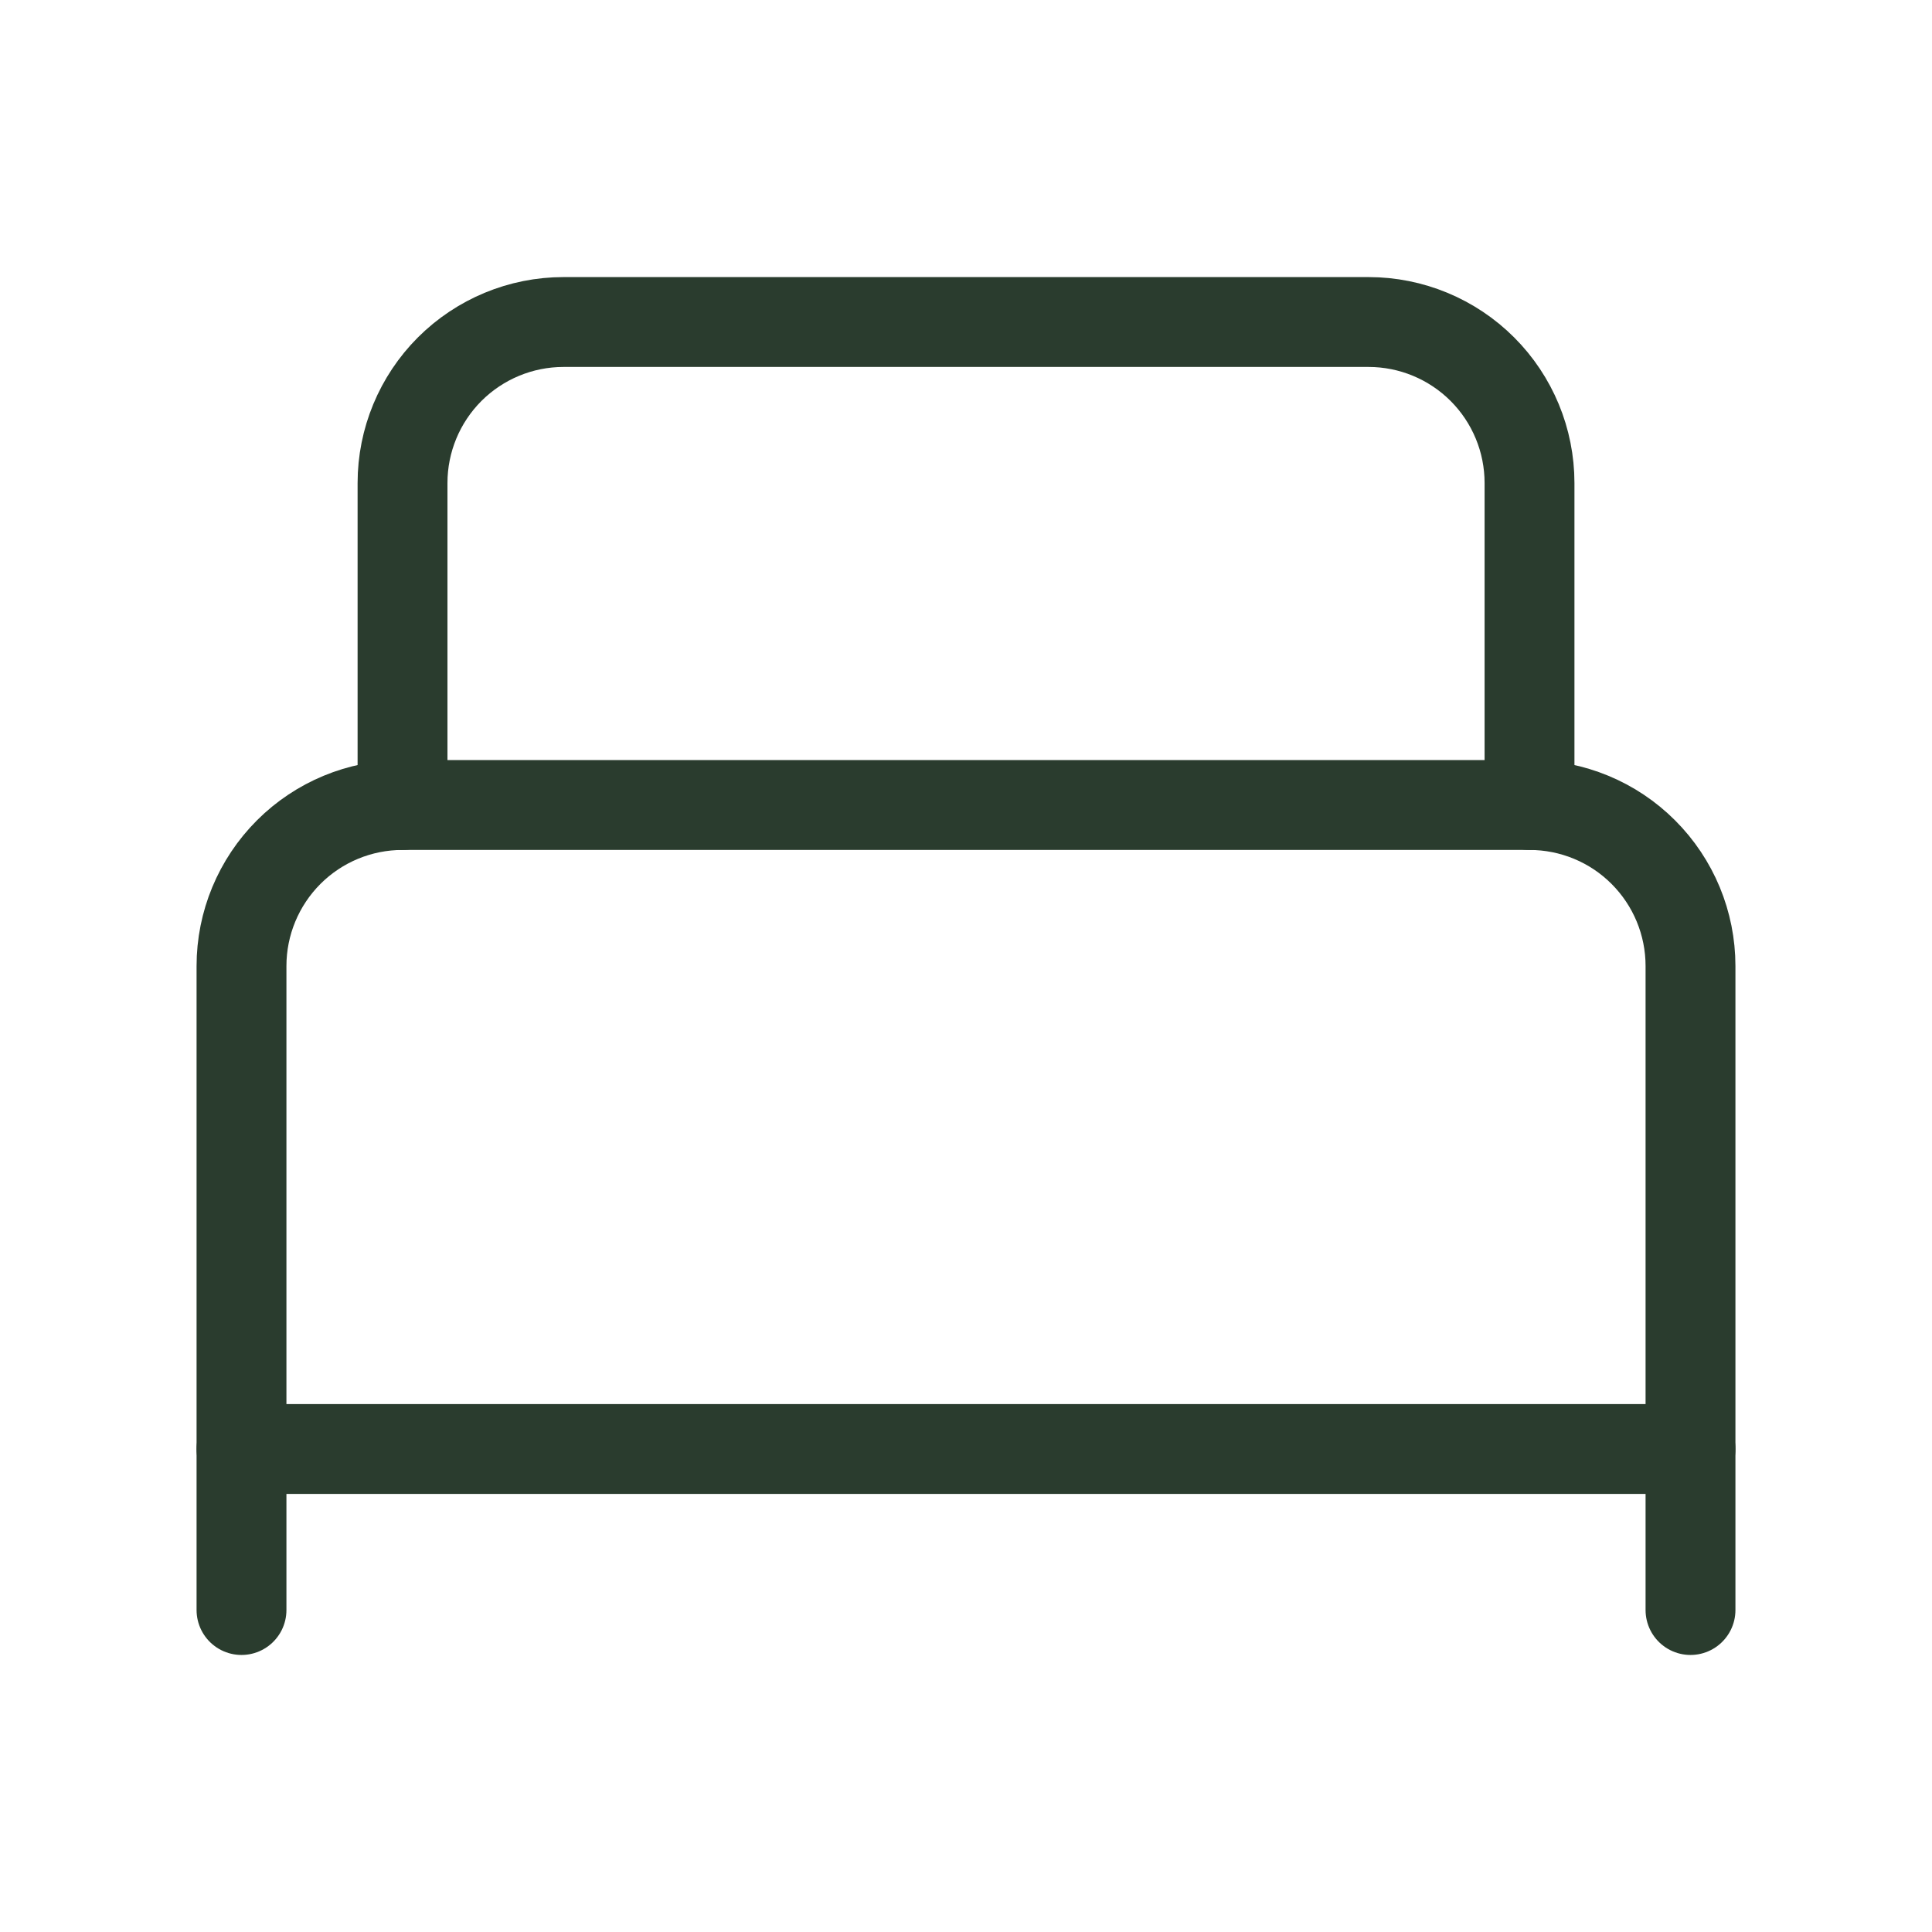
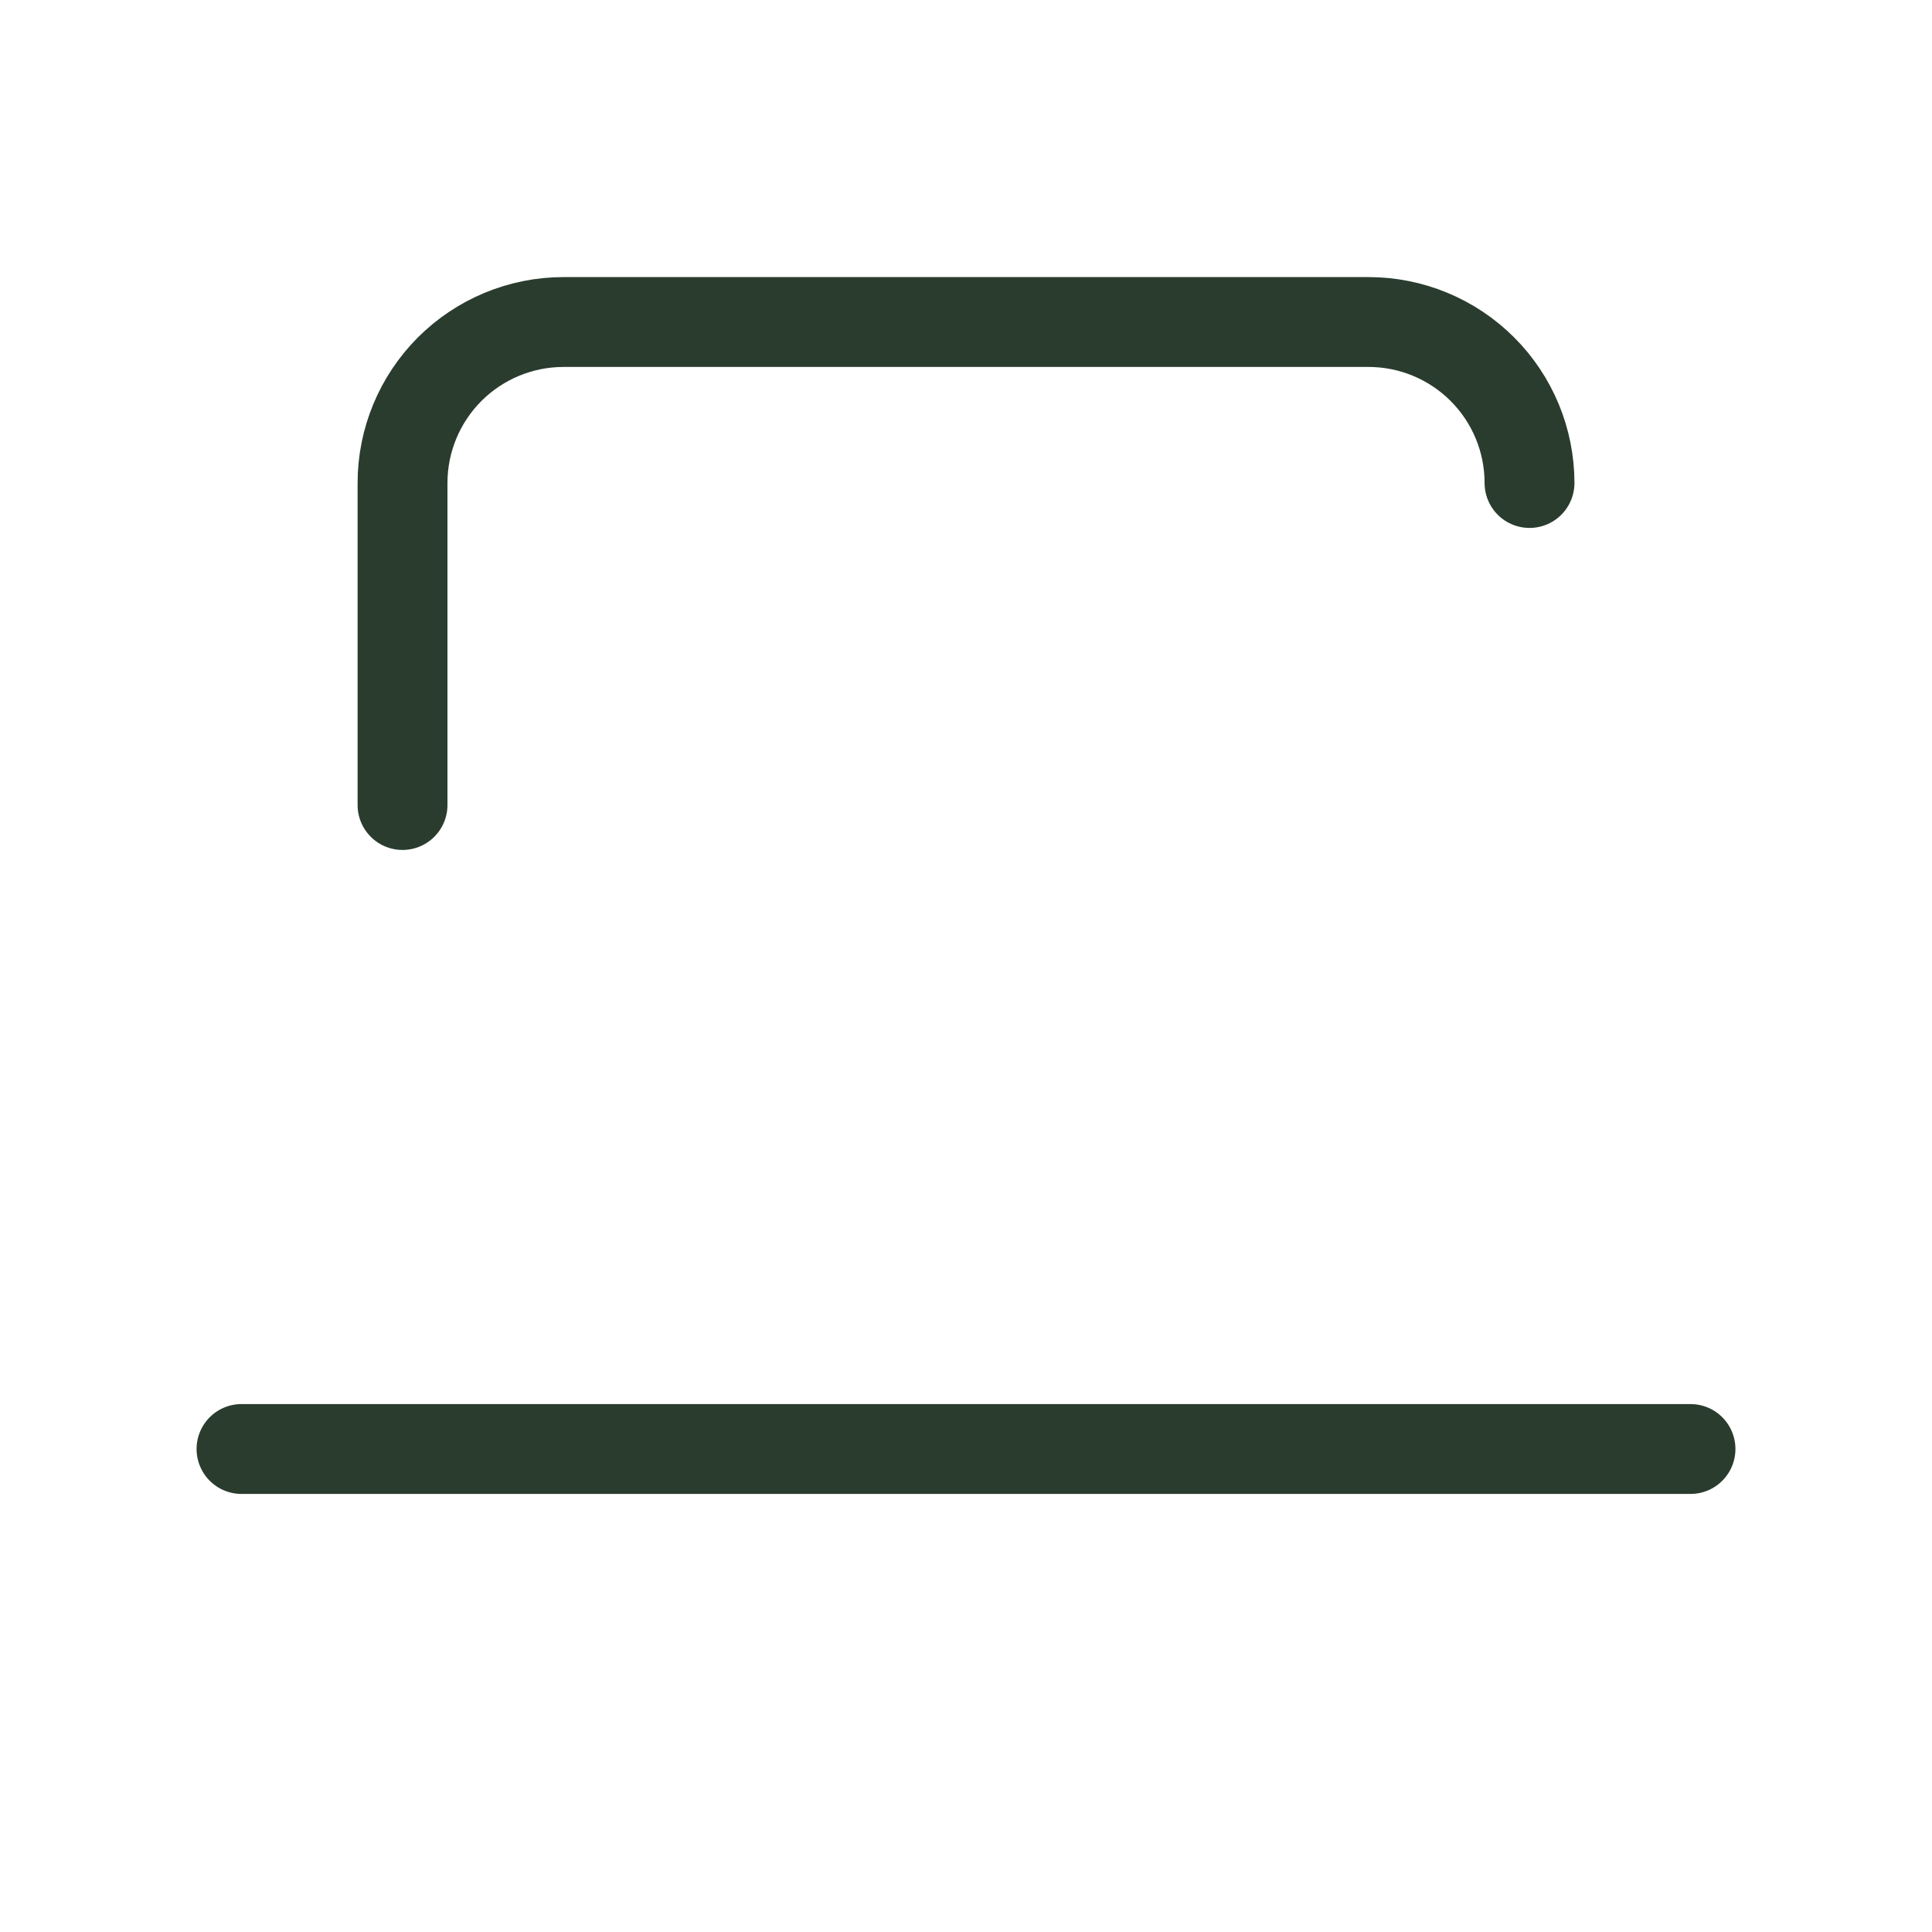
<svg xmlns="http://www.w3.org/2000/svg" width="43" height="43" viewBox="0 0 43 43" fill="none">
-   <path d="M5.375 35.834V21.5C5.375 20.55 5.753 19.639 6.425 18.966C7.097 18.294 8.008 17.917 8.958 17.917H34.042C34.992 17.917 35.904 18.294 36.575 18.966C37.248 19.639 37.625 20.55 37.625 21.5V35.834" stroke="#2A3C2E" stroke-width="2" stroke-linecap="round" stroke-linejoin="round" />
-   <path d="M8.959 17.917V10.75C8.959 9.8 9.337 8.889 10.008 8.217C10.681 7.545 11.592 7.167 12.542 7.167H30.459C31.409 7.167 32.321 7.545 32.993 8.217C33.665 8.889 34.042 9.8 34.042 10.75V17.917" stroke="#2A3C2E" stroke-width="2" stroke-linecap="round" stroke-linejoin="round" />
+   <path d="M8.959 17.917V10.75C8.959 9.8 9.337 8.889 10.008 8.217C10.681 7.545 11.592 7.167 12.542 7.167H30.459C31.409 7.167 32.321 7.545 32.993 8.217C33.665 8.889 34.042 9.8 34.042 10.75" stroke="#2A3C2E" stroke-width="2" stroke-linecap="round" stroke-linejoin="round" />
  <path d="M5.375 32.25H37.625" stroke="#2A3C2E" stroke-width="2" stroke-linecap="round" stroke-linejoin="round" />
</svg>